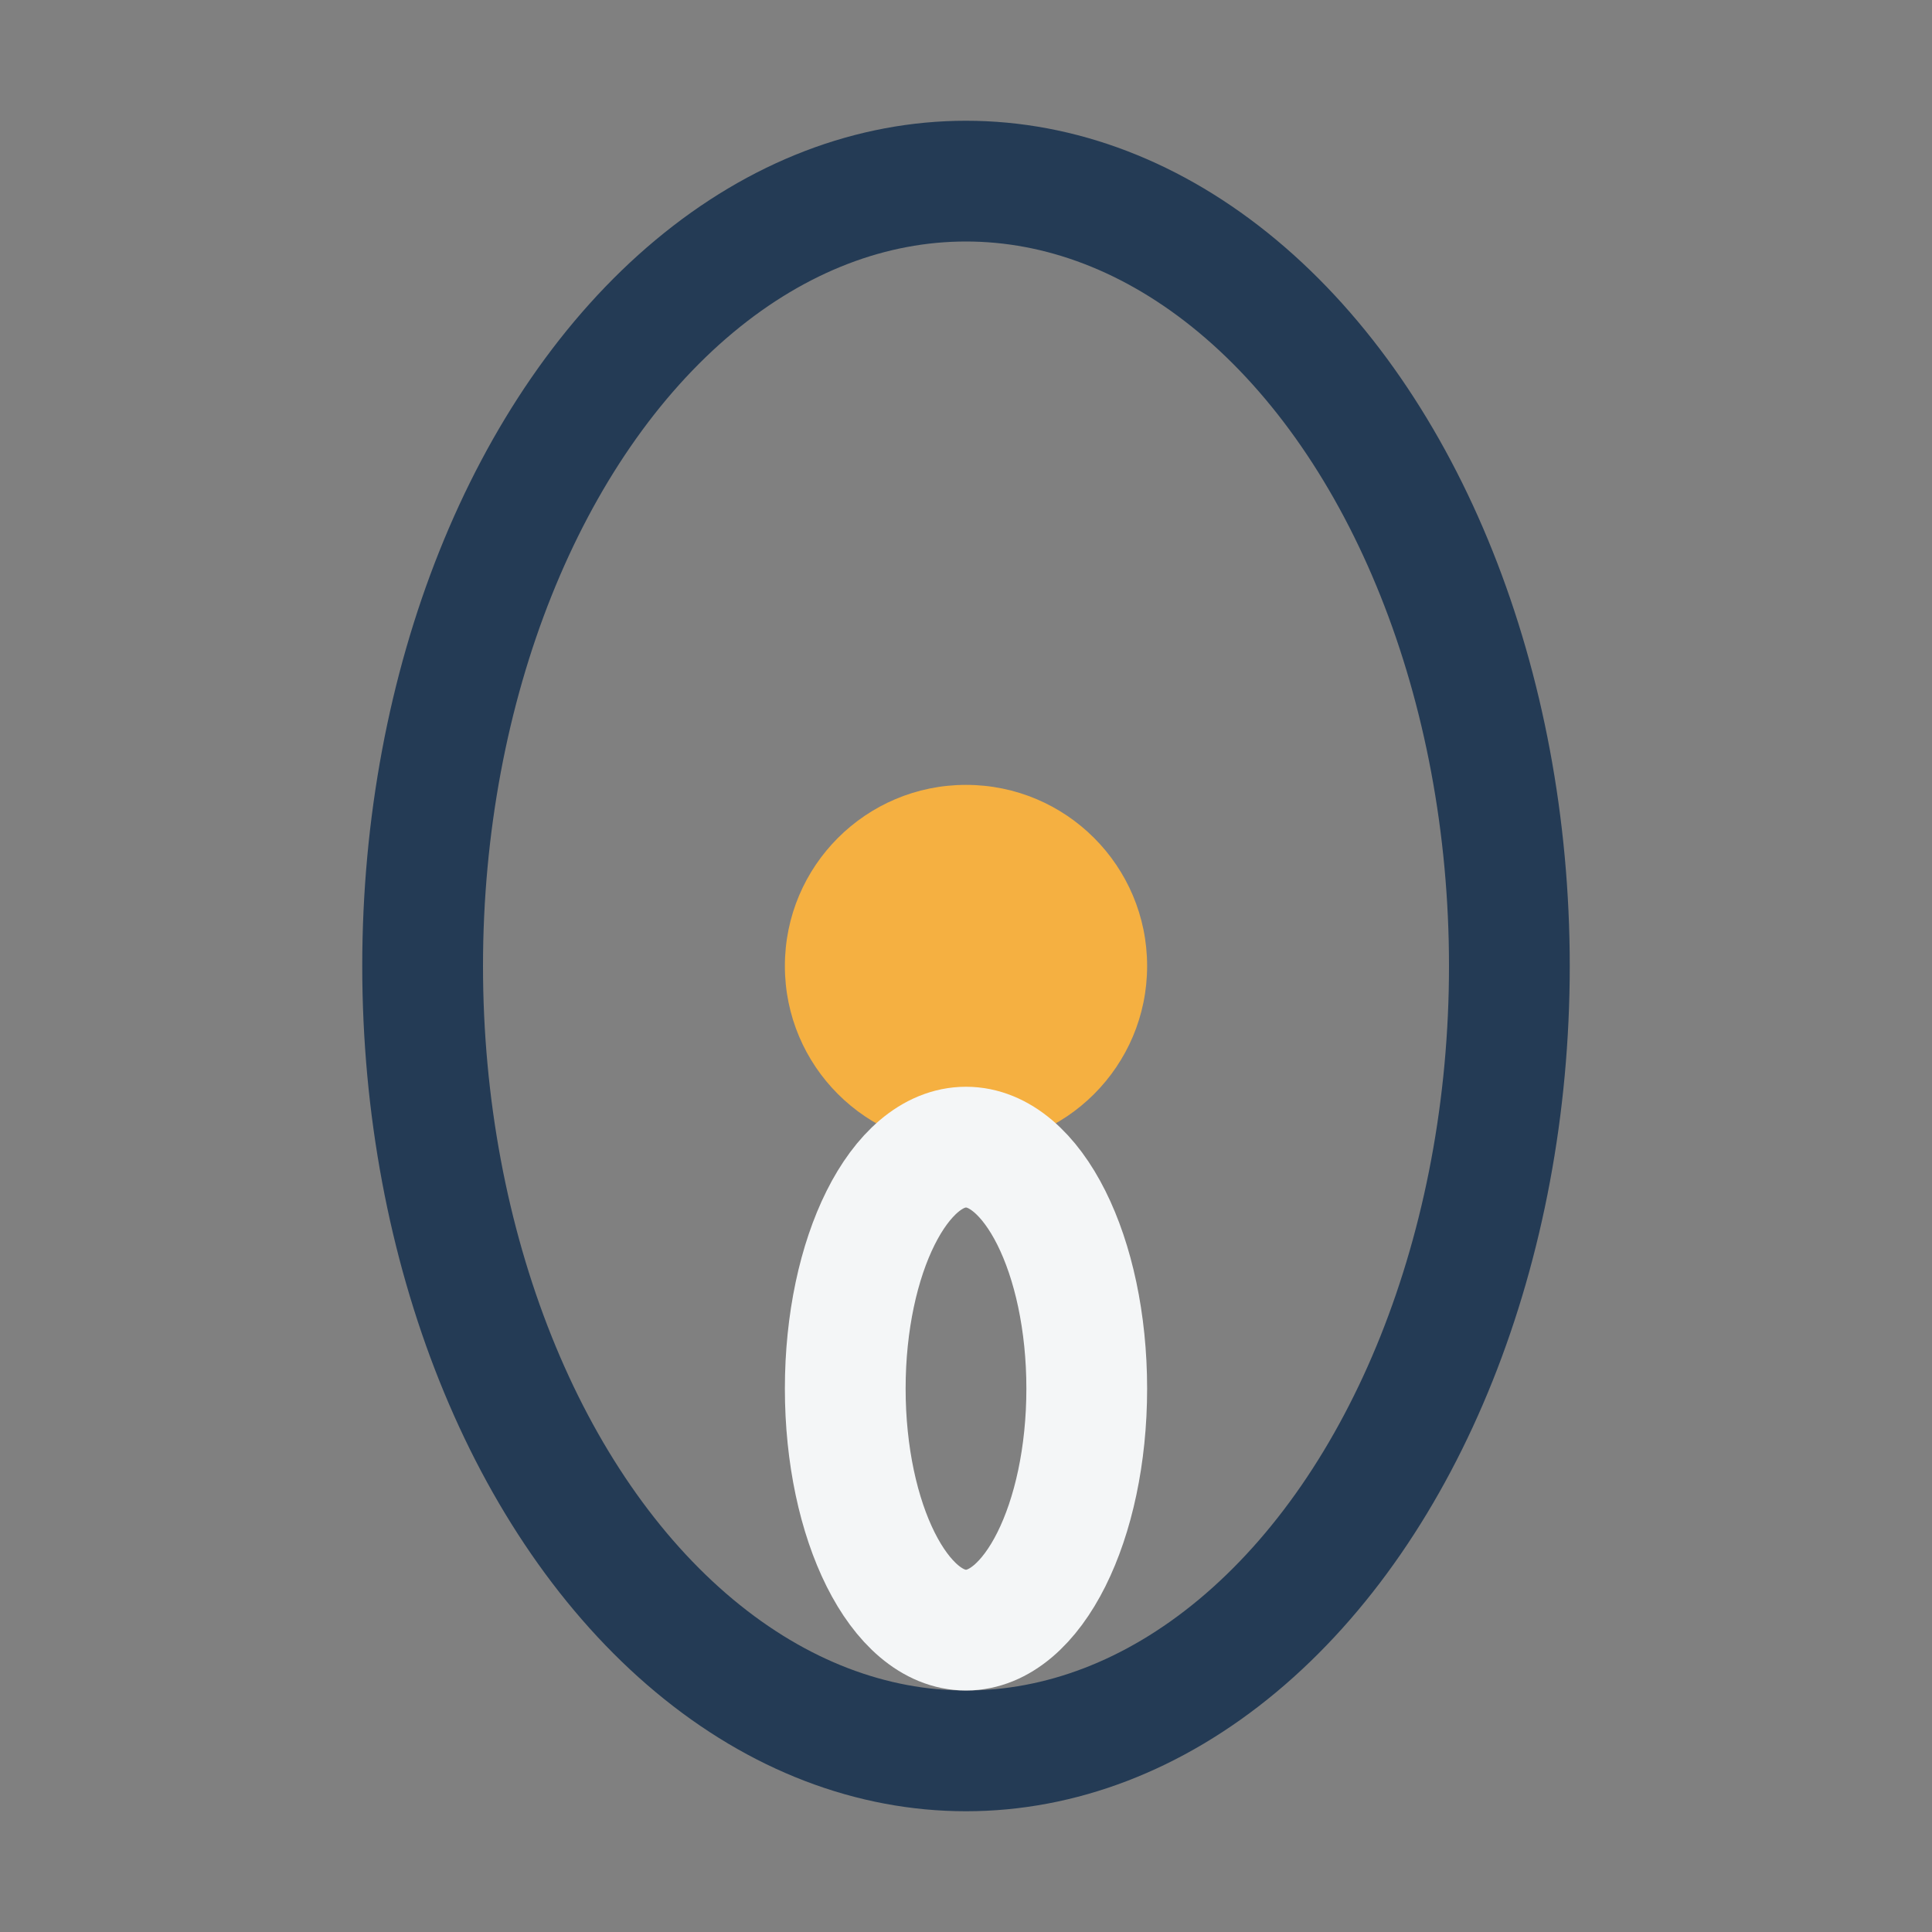
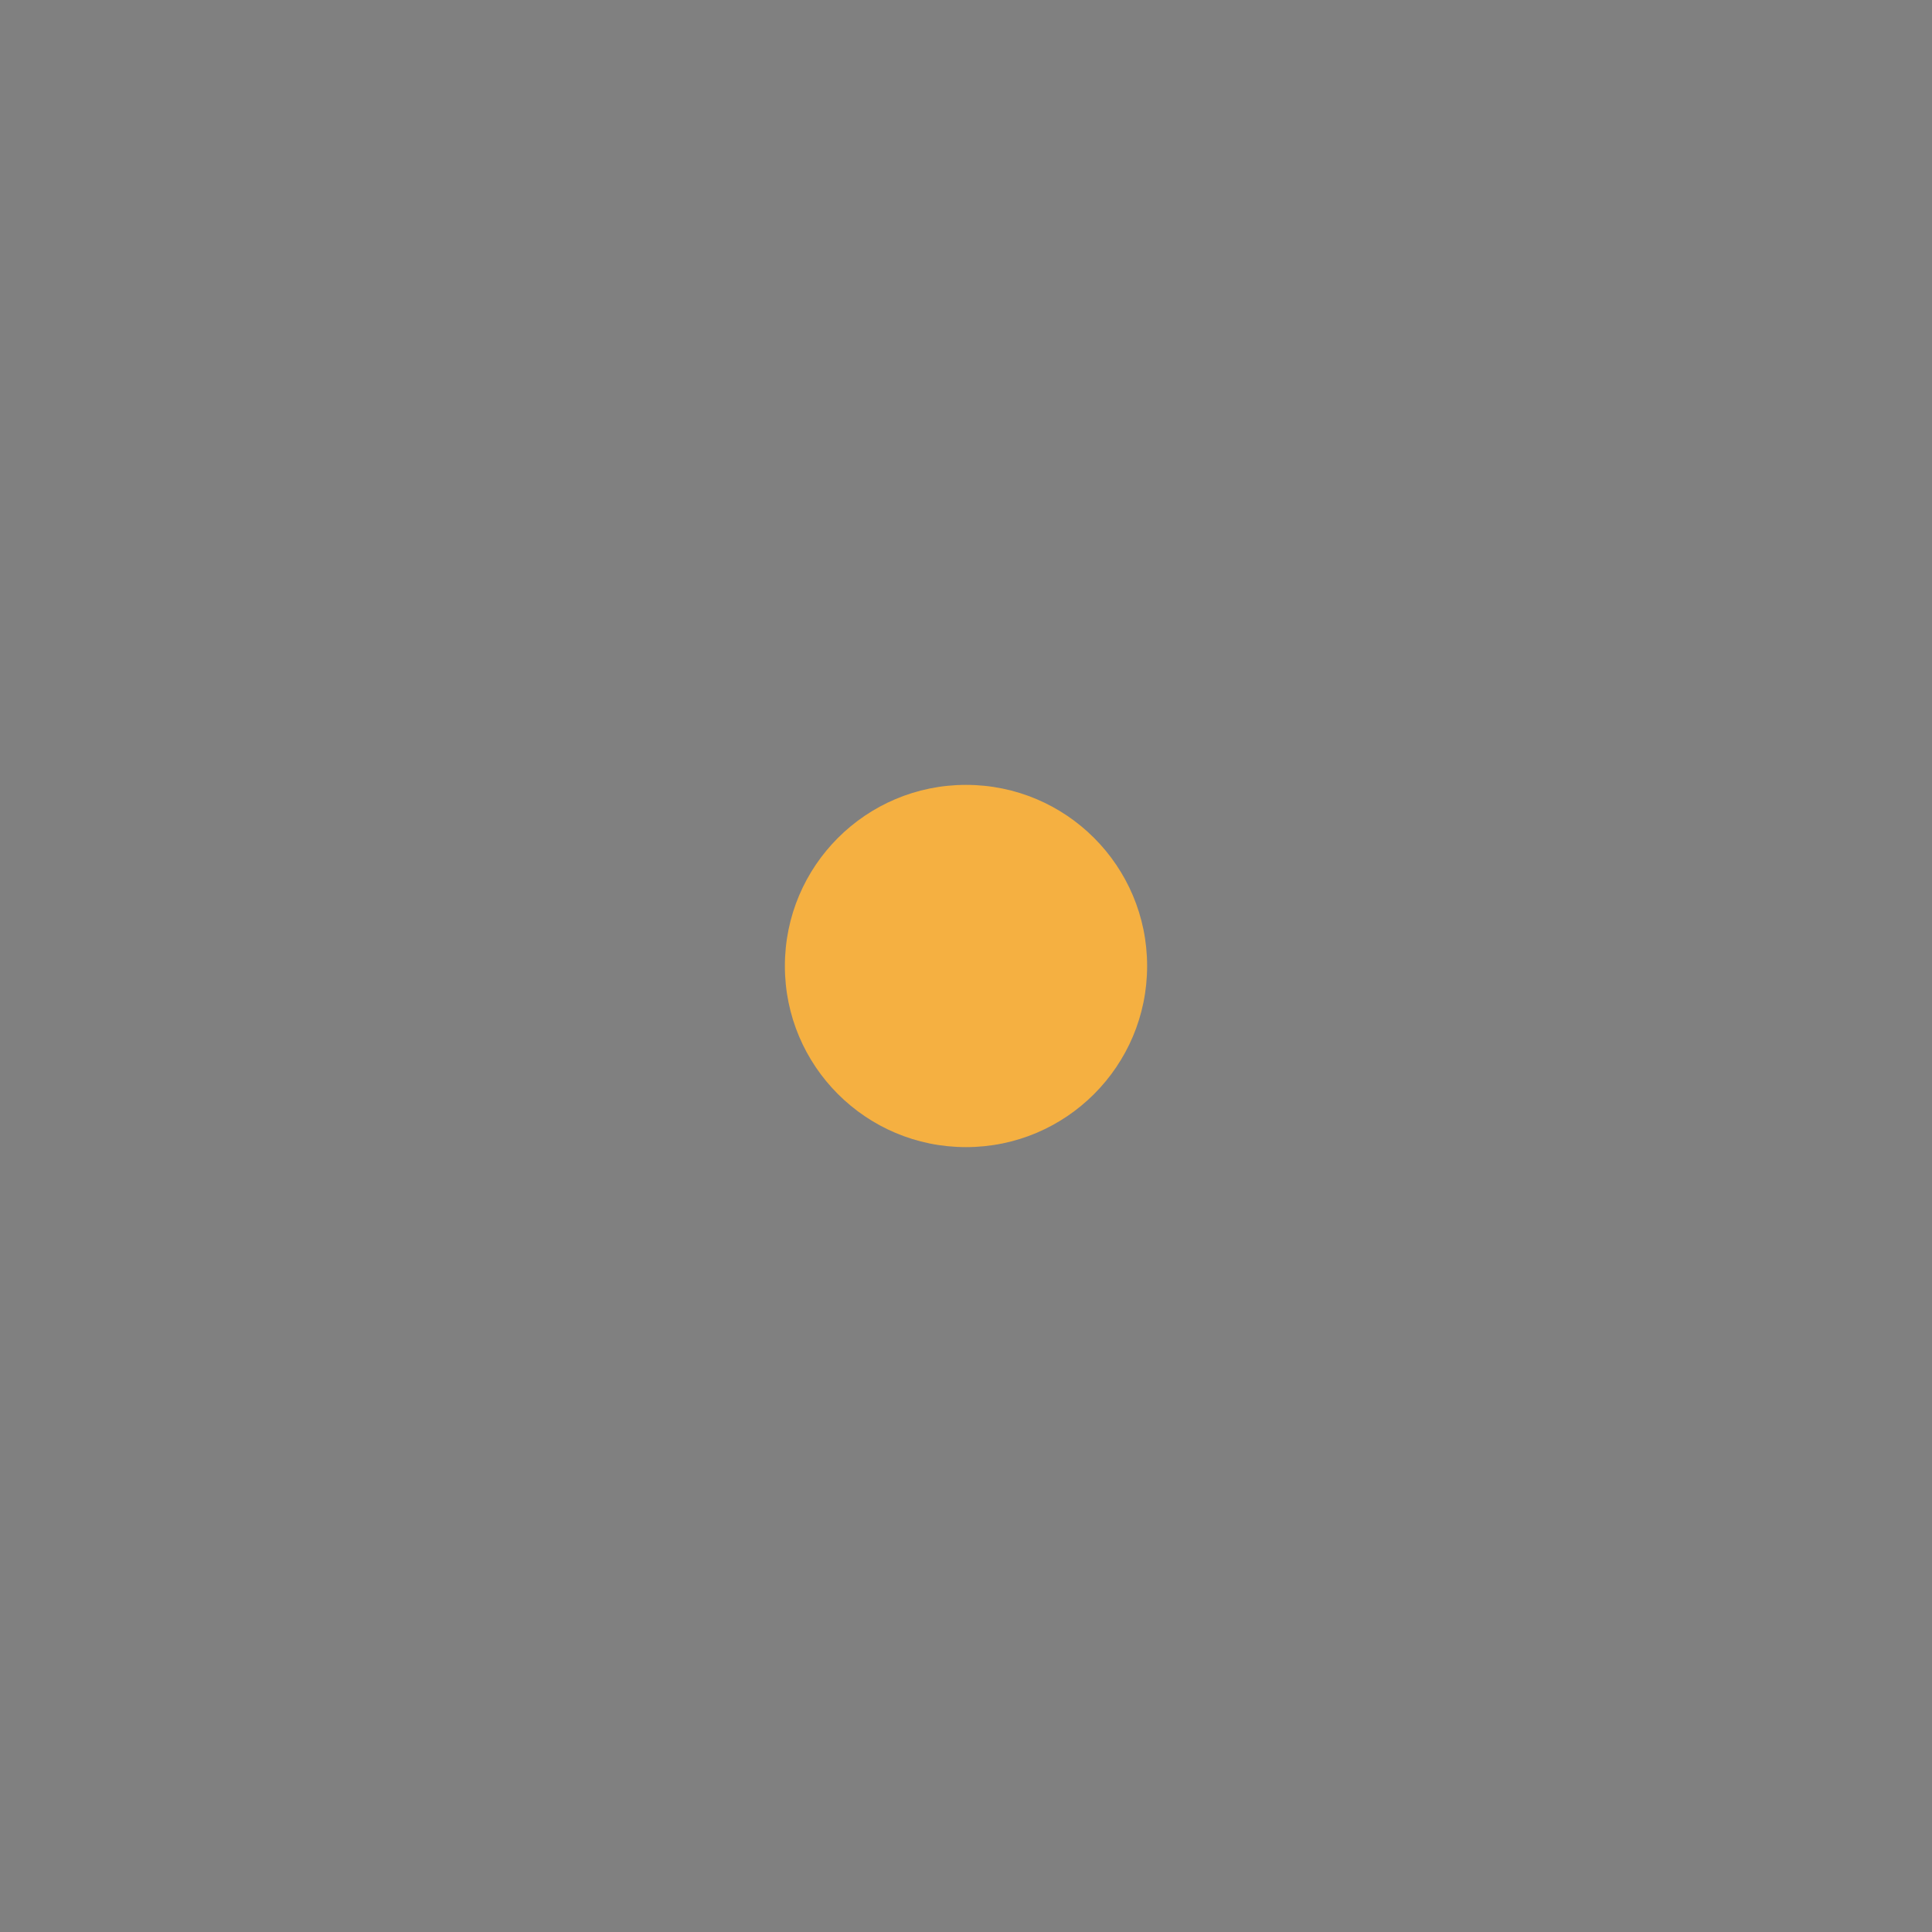
<svg xmlns="http://www.w3.org/2000/svg" width="32" height="32" viewBox="0 0 32 32">
  <rect x="0" y="0" width="32" height="32" fill="#808080" stroke="none" />
-   <ellipse cx="16" cy="16" rx="9" ry="13" fill="none" stroke="#243B55" stroke-width="2" />
  <circle cx="16" cy="16" r="3" fill="#F5B041" />
-   <ellipse cx="16" cy="23" rx="2" ry="4" fill="none" stroke="#F4F6F7" stroke-width="2" />
</svg>